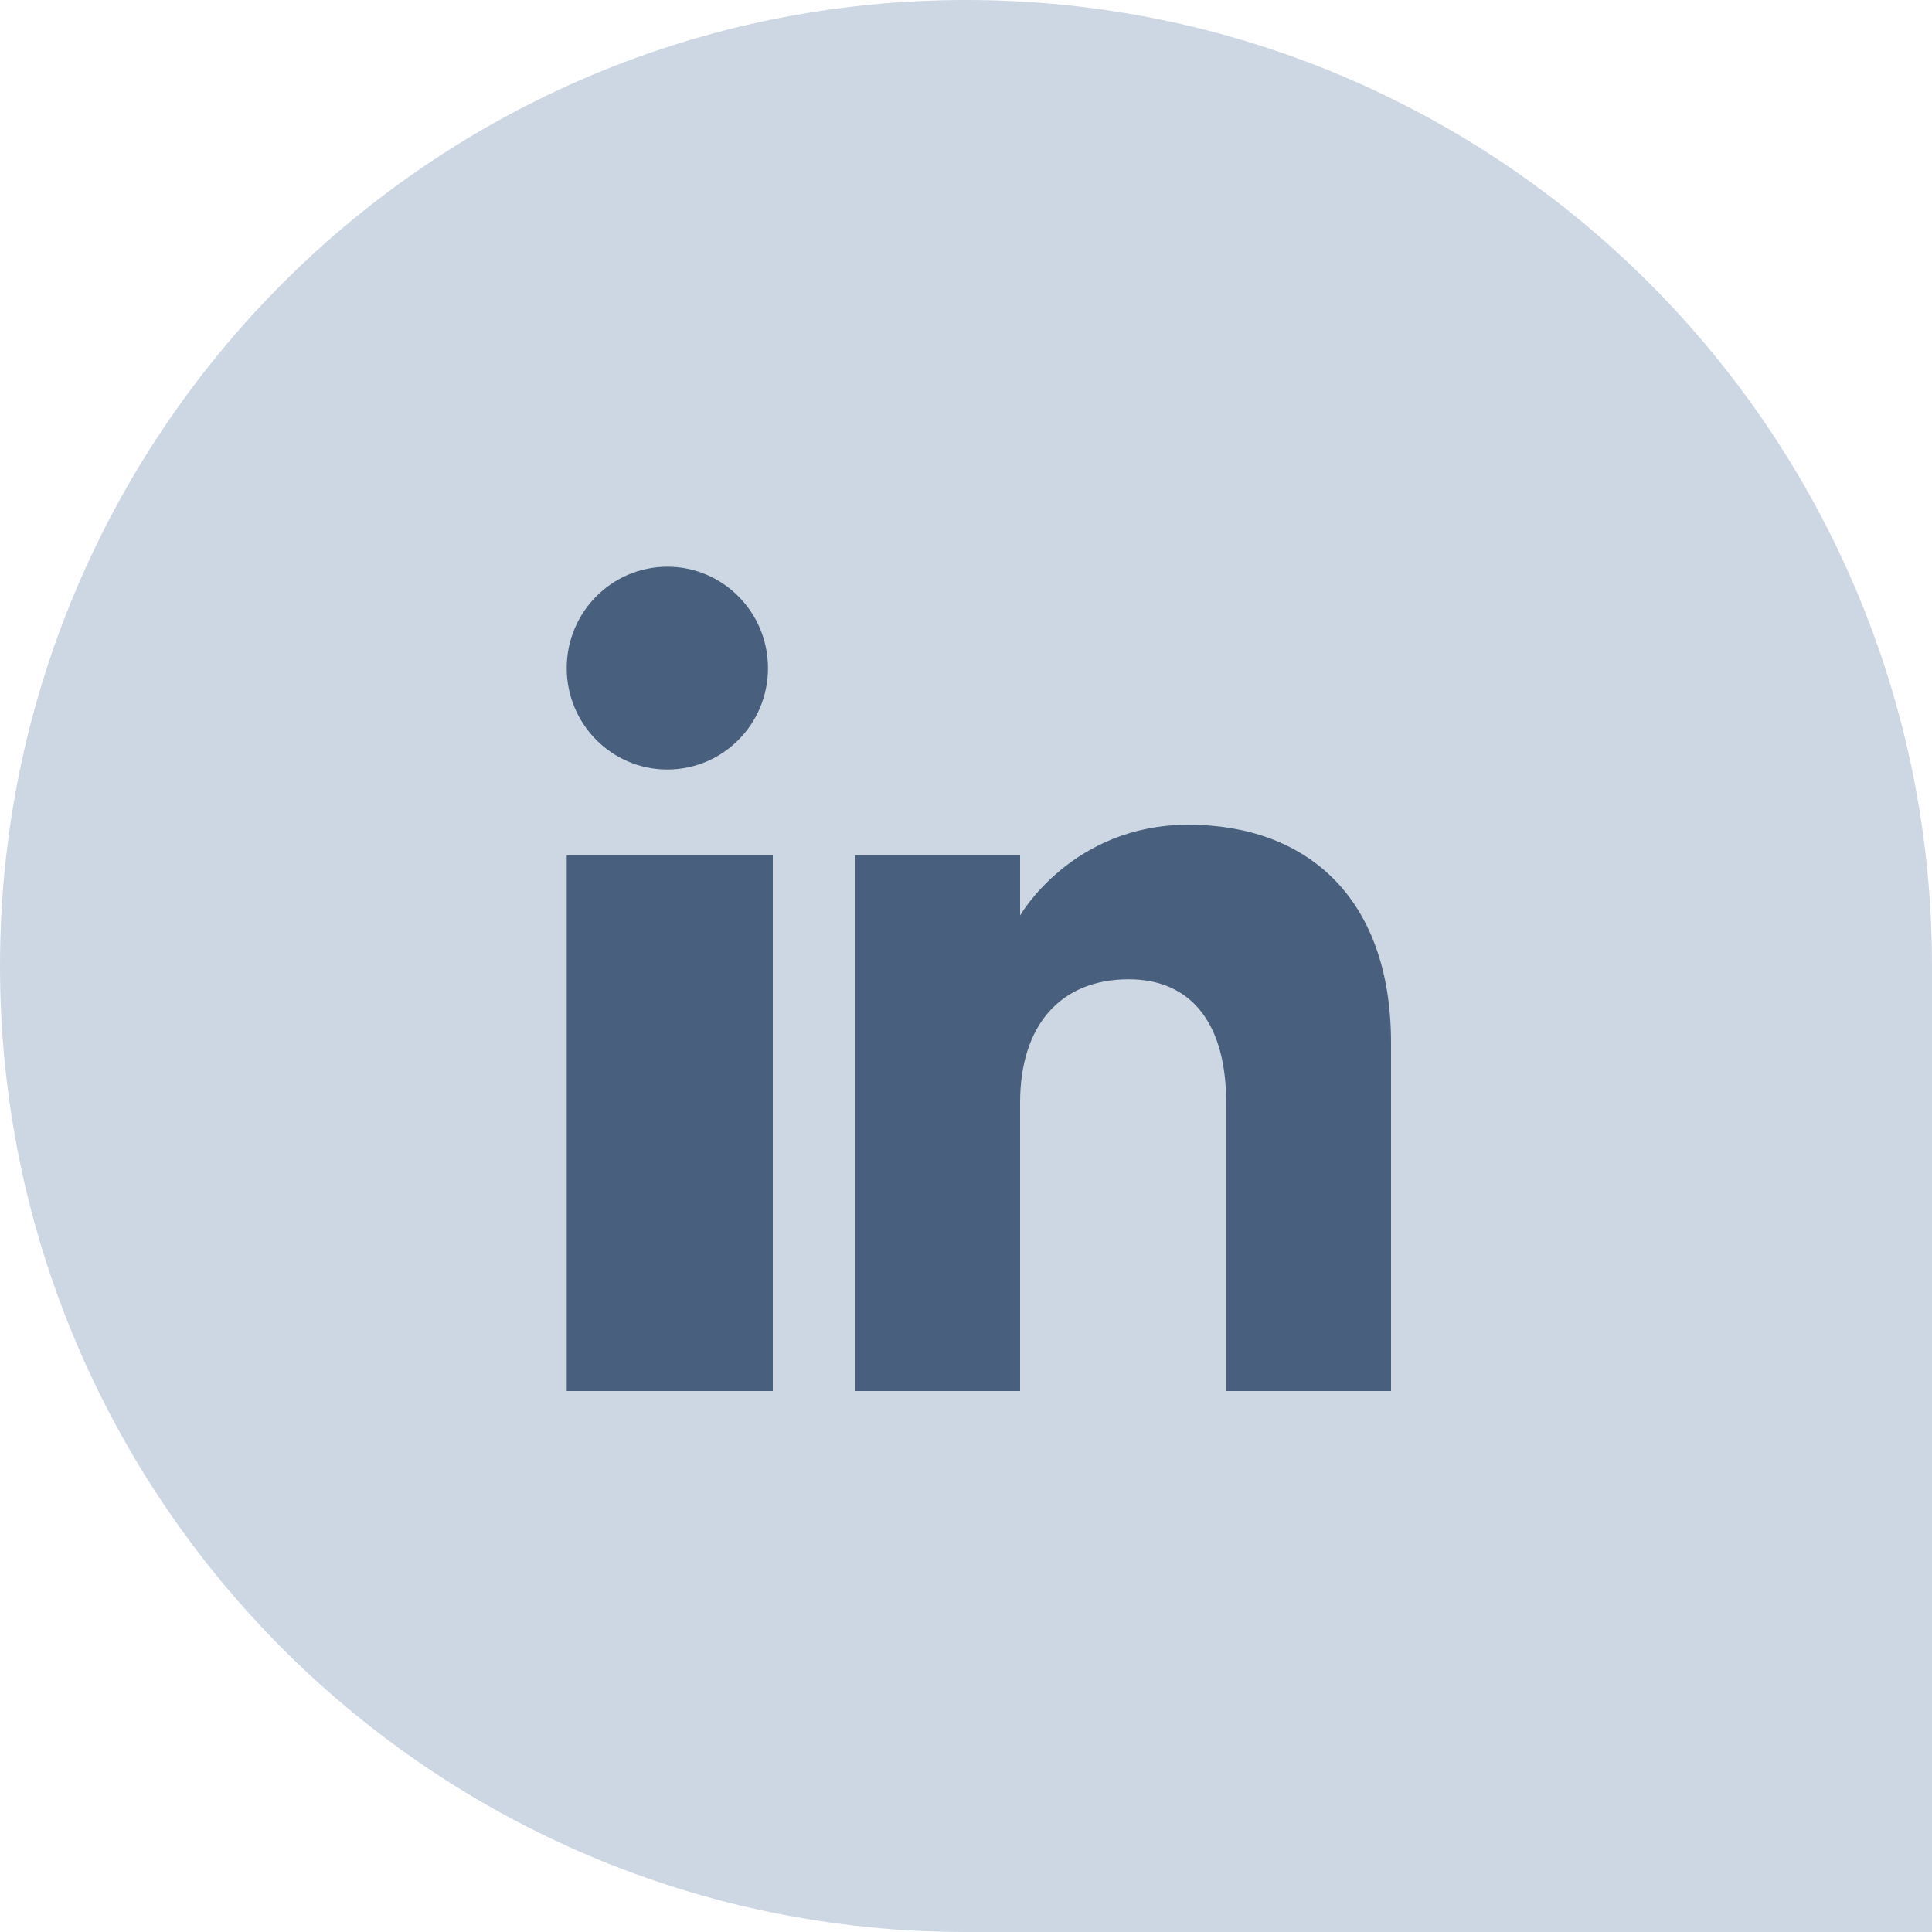
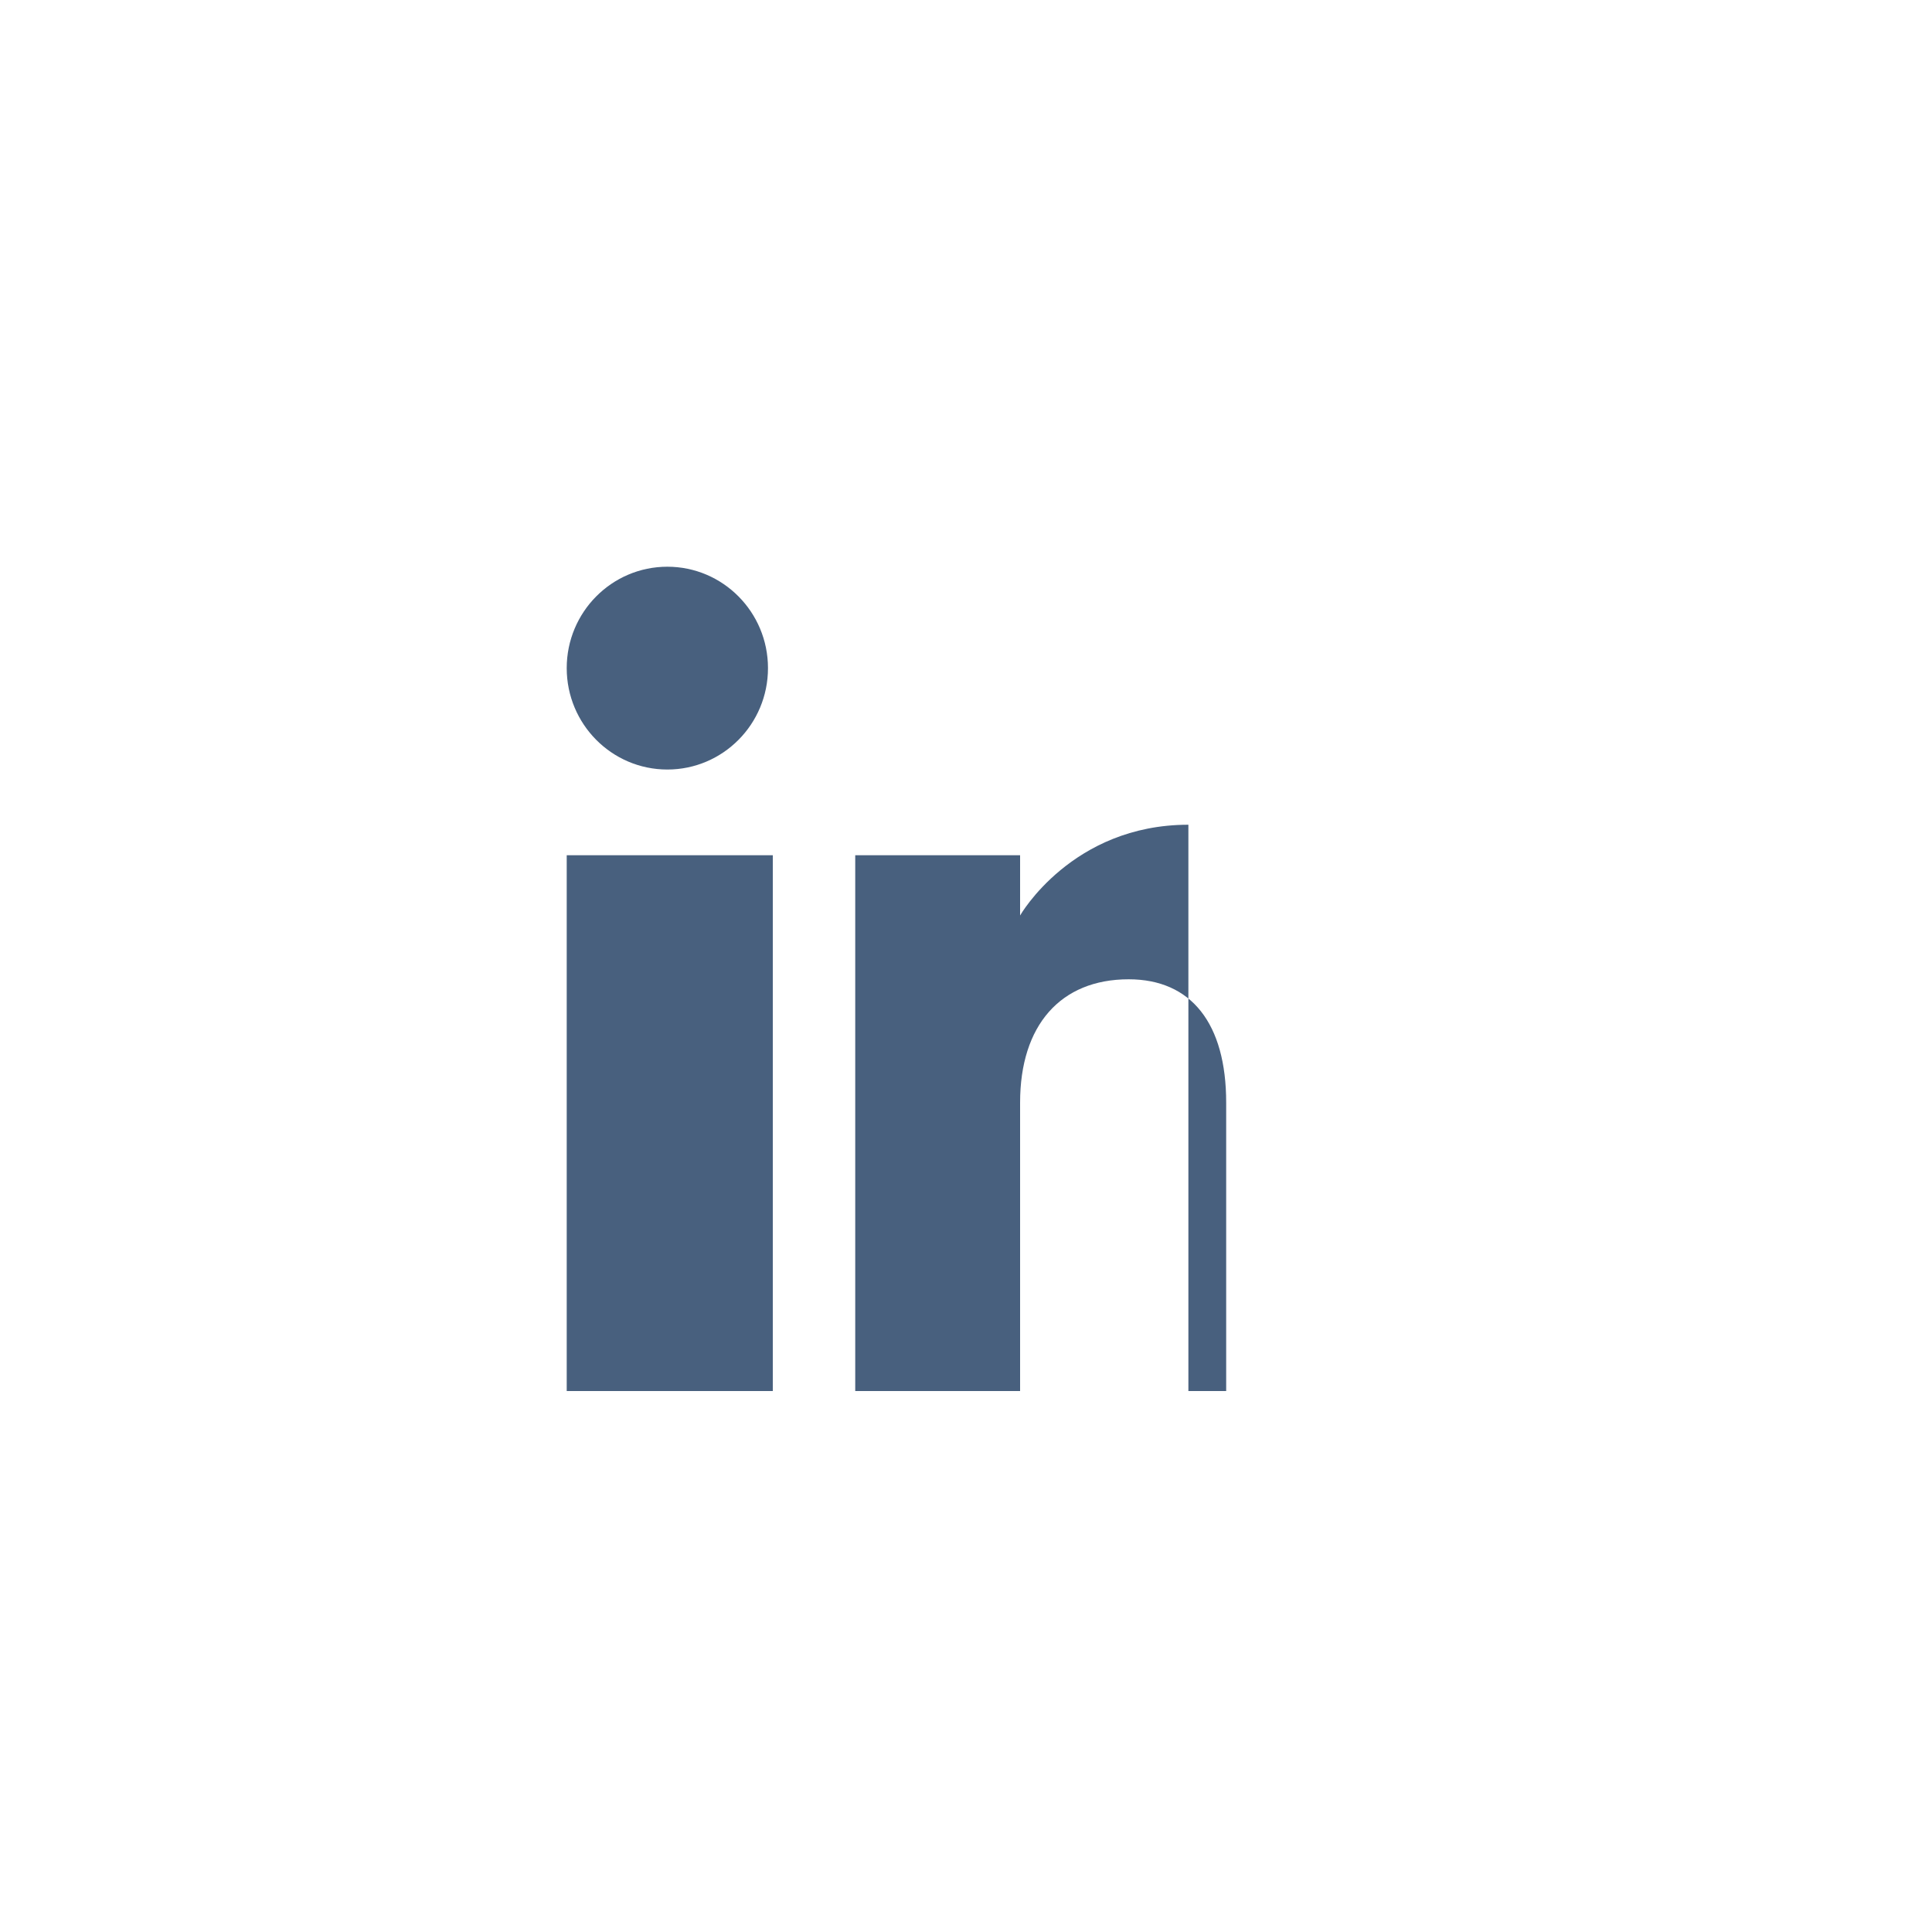
<svg xmlns="http://www.w3.org/2000/svg" width="75" height="75" viewBox="0 0 75 75" fill="none">
-   <path d="M0 37.5C0 16.789 16.789 0 37.5 0C58.211 0 75 16.789 75 37.5V75H37.5C16.789 75 0 58.211 0 37.5Z" fill="#CDD7E3" />
  <g clip-path="url(#clip0_3061_381)">
-     <path fillRule="evenodd" clipRule="evenodd" d="M54 54H47.6V42.802C47.6 39.73 46.245 38.016 43.814 38.016C41.17 38.016 39.6 39.802 39.6 42.802V54H33.2V33.2H39.6V35.539C39.6 35.539 41.608 32.016 46.133 32.016C50.659 32.016 54 34.778 54 40.493V54ZM25.907 29.873C23.749 29.873 22 28.11 22 25.936C22 23.763 23.749 22 25.907 22C28.064 22 29.813 23.763 29.813 25.936C29.814 28.11 28.064 29.873 25.907 29.873ZM22 54H30V33.2H22V54Z" fill="#48607E" />
+     <path fillRule="evenodd" clipRule="evenodd" d="M54 54H47.6V42.802C47.6 39.73 46.245 38.016 43.814 38.016C41.17 38.016 39.6 39.802 39.6 42.802V54H33.2V33.2H39.6V35.539C39.6 35.539 41.608 32.016 46.133 32.016V54ZM25.907 29.873C23.749 29.873 22 28.11 22 25.936C22 23.763 23.749 22 25.907 22C28.064 22 29.813 23.763 29.813 25.936C29.814 28.11 28.064 29.873 25.907 29.873ZM22 54H30V33.2H22V54Z" fill="#48607E" />
  </g>
  <defs>
    <clipPath id="clip0_3061_381">
      <rect width="32" height="32" fill="white" transform="translate(22 22)" />
    </clipPath>
  </defs>
</svg>